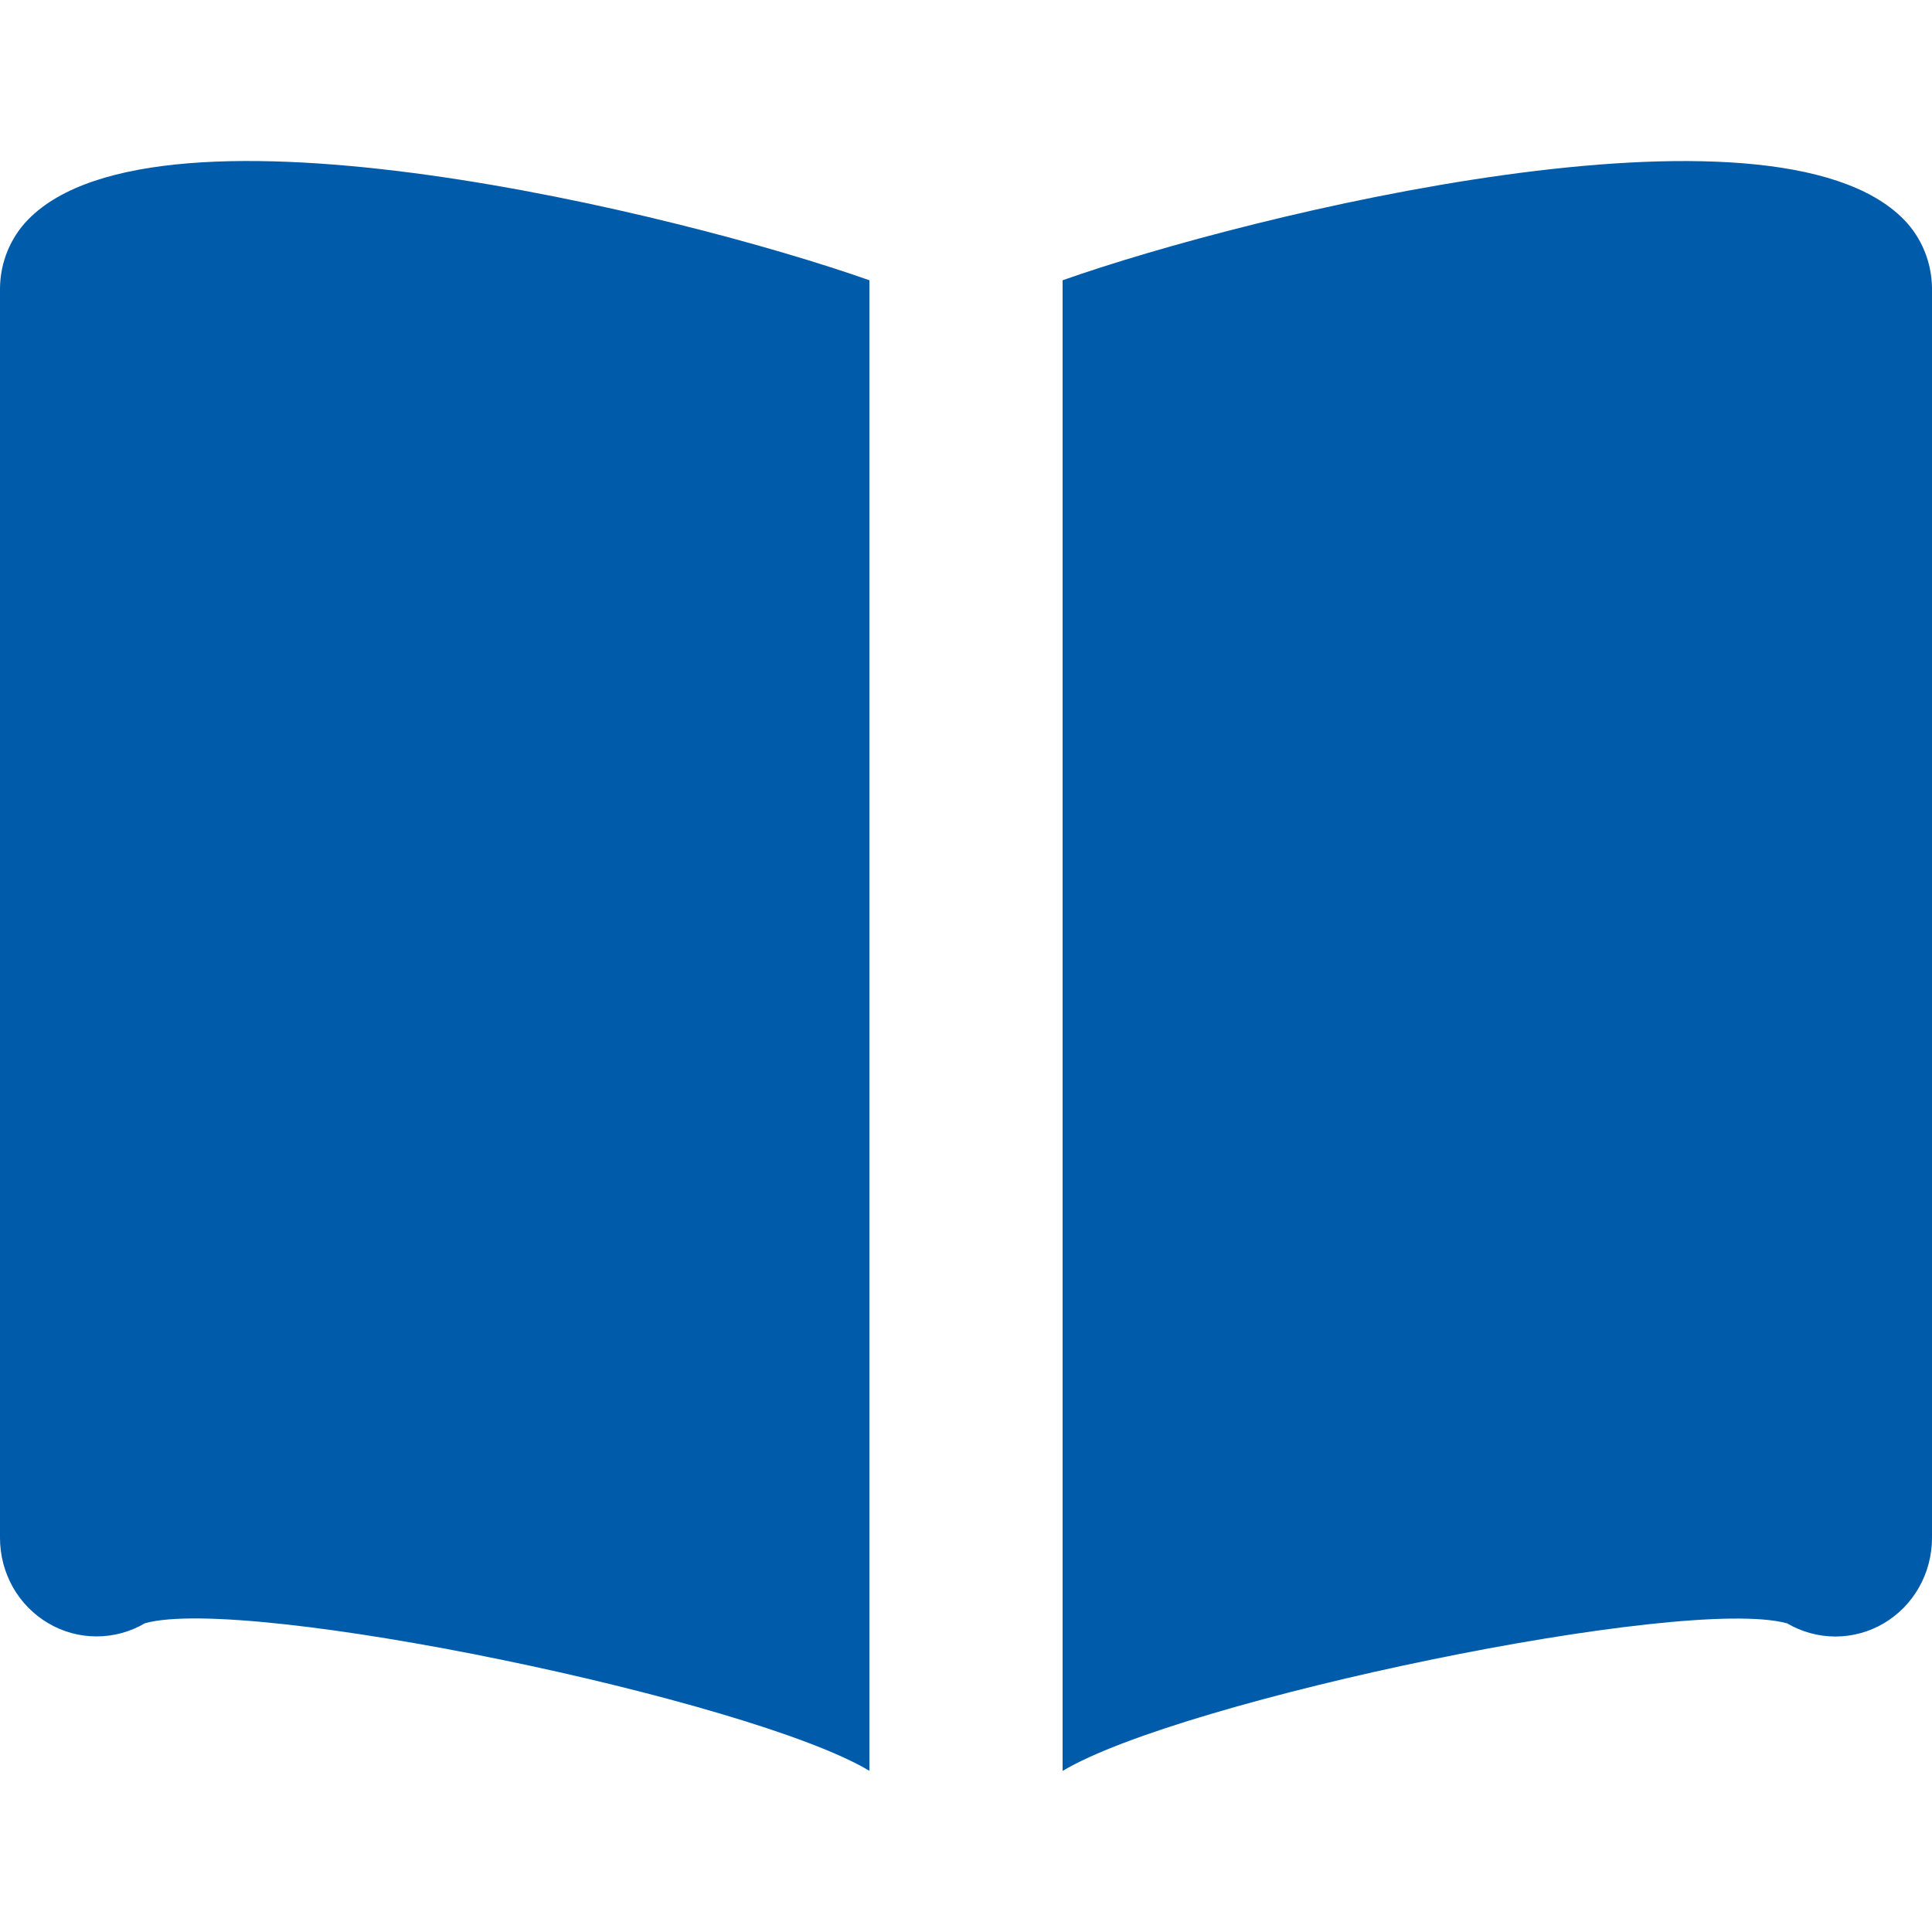
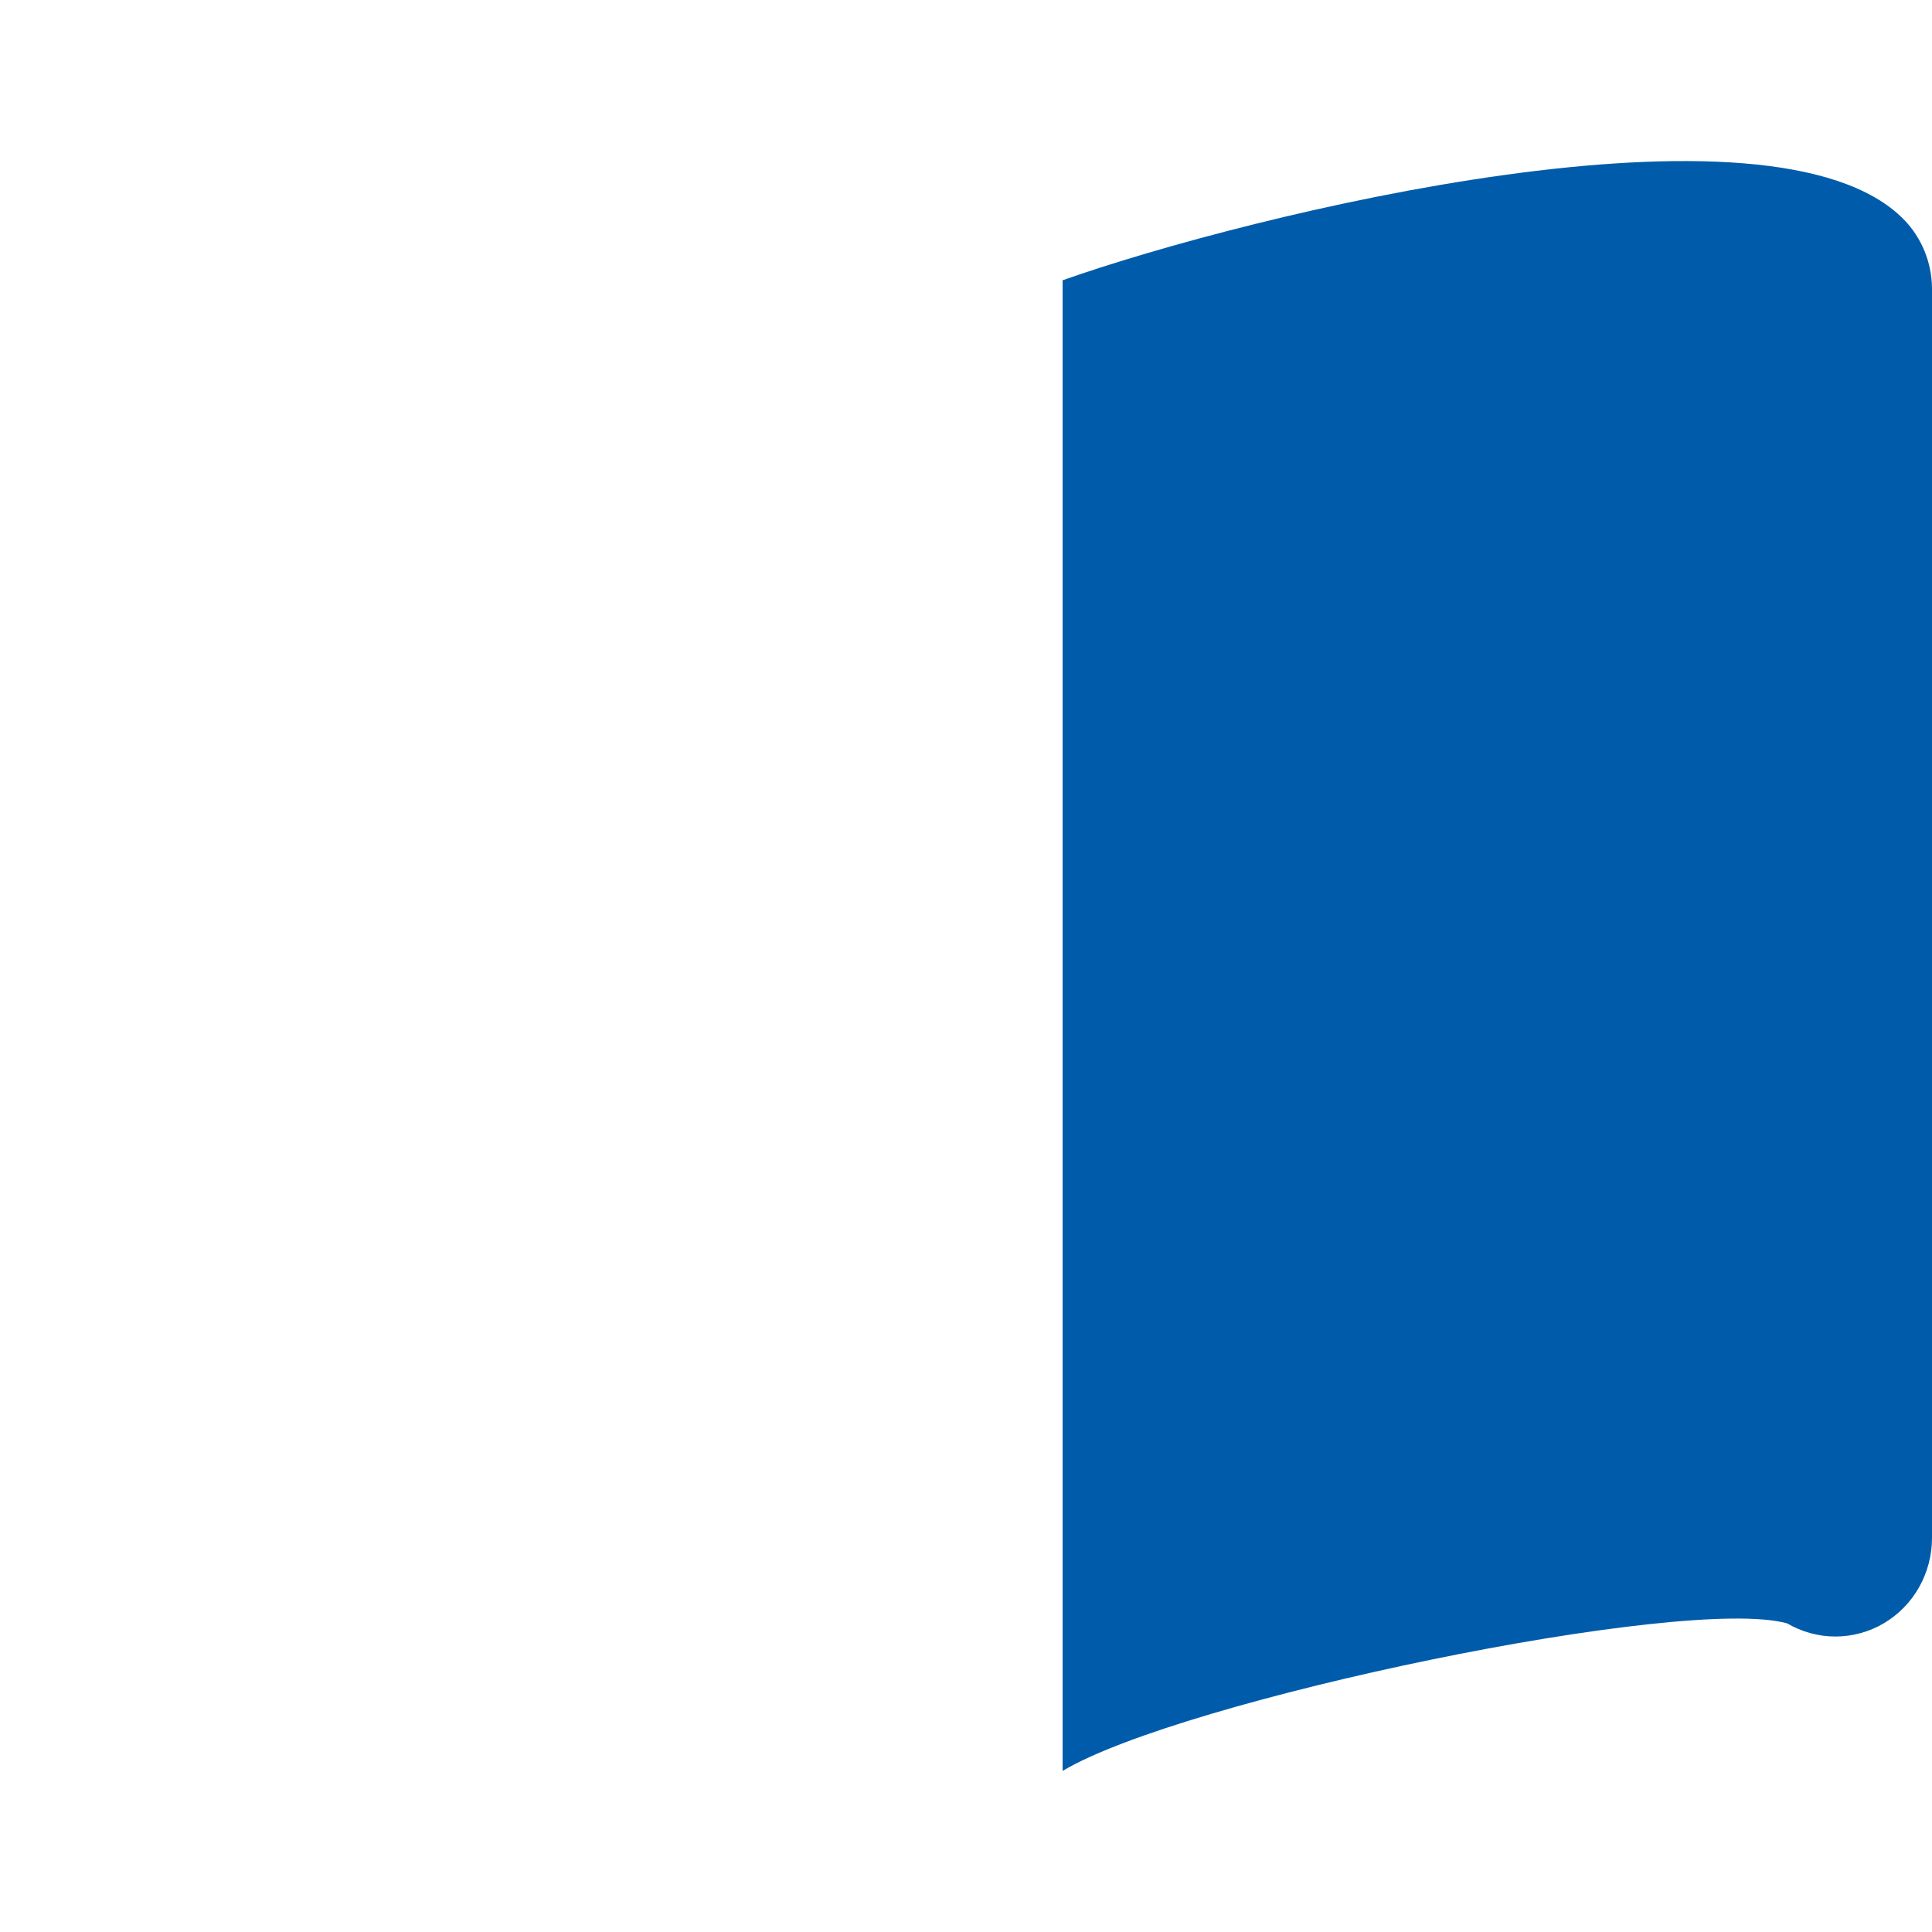
<svg xmlns="http://www.w3.org/2000/svg" width="16" height="16" viewBox="0 0 16 16" fill="none">
-   <path d="M7.2 2.321C5.648 1.773 1.317 0.711 0.234 1.817C0.086 1.968 0.002 2.173 0 2.387V12.737C3.56737e-06 12.88 0.037 13.021 0.107 13.145C0.177 13.269 0.278 13.371 0.4 13.443C0.522 13.515 0.66 13.552 0.8 13.552C0.94 13.552 1.078 13.515 1.2 13.443C2.047 13.207 6.212 14.074 7.2 14.665V2.321Z" fill="#005CAA" />
  <path d="M15.766 1.817C14.682 0.712 10.352 1.773 8.8 2.321V14.666C9.787 14.075 13.949 13.208 14.8 13.444C14.922 13.515 15.06 13.553 15.2 13.553C15.341 13.553 15.479 13.515 15.6 13.444C15.722 13.372 15.823 13.269 15.893 13.145C15.963 13.021 16 12.88 16 12.737V2.387C15.998 2.173 15.914 1.968 15.766 1.817Z" fill="#005CAA" />
</svg>